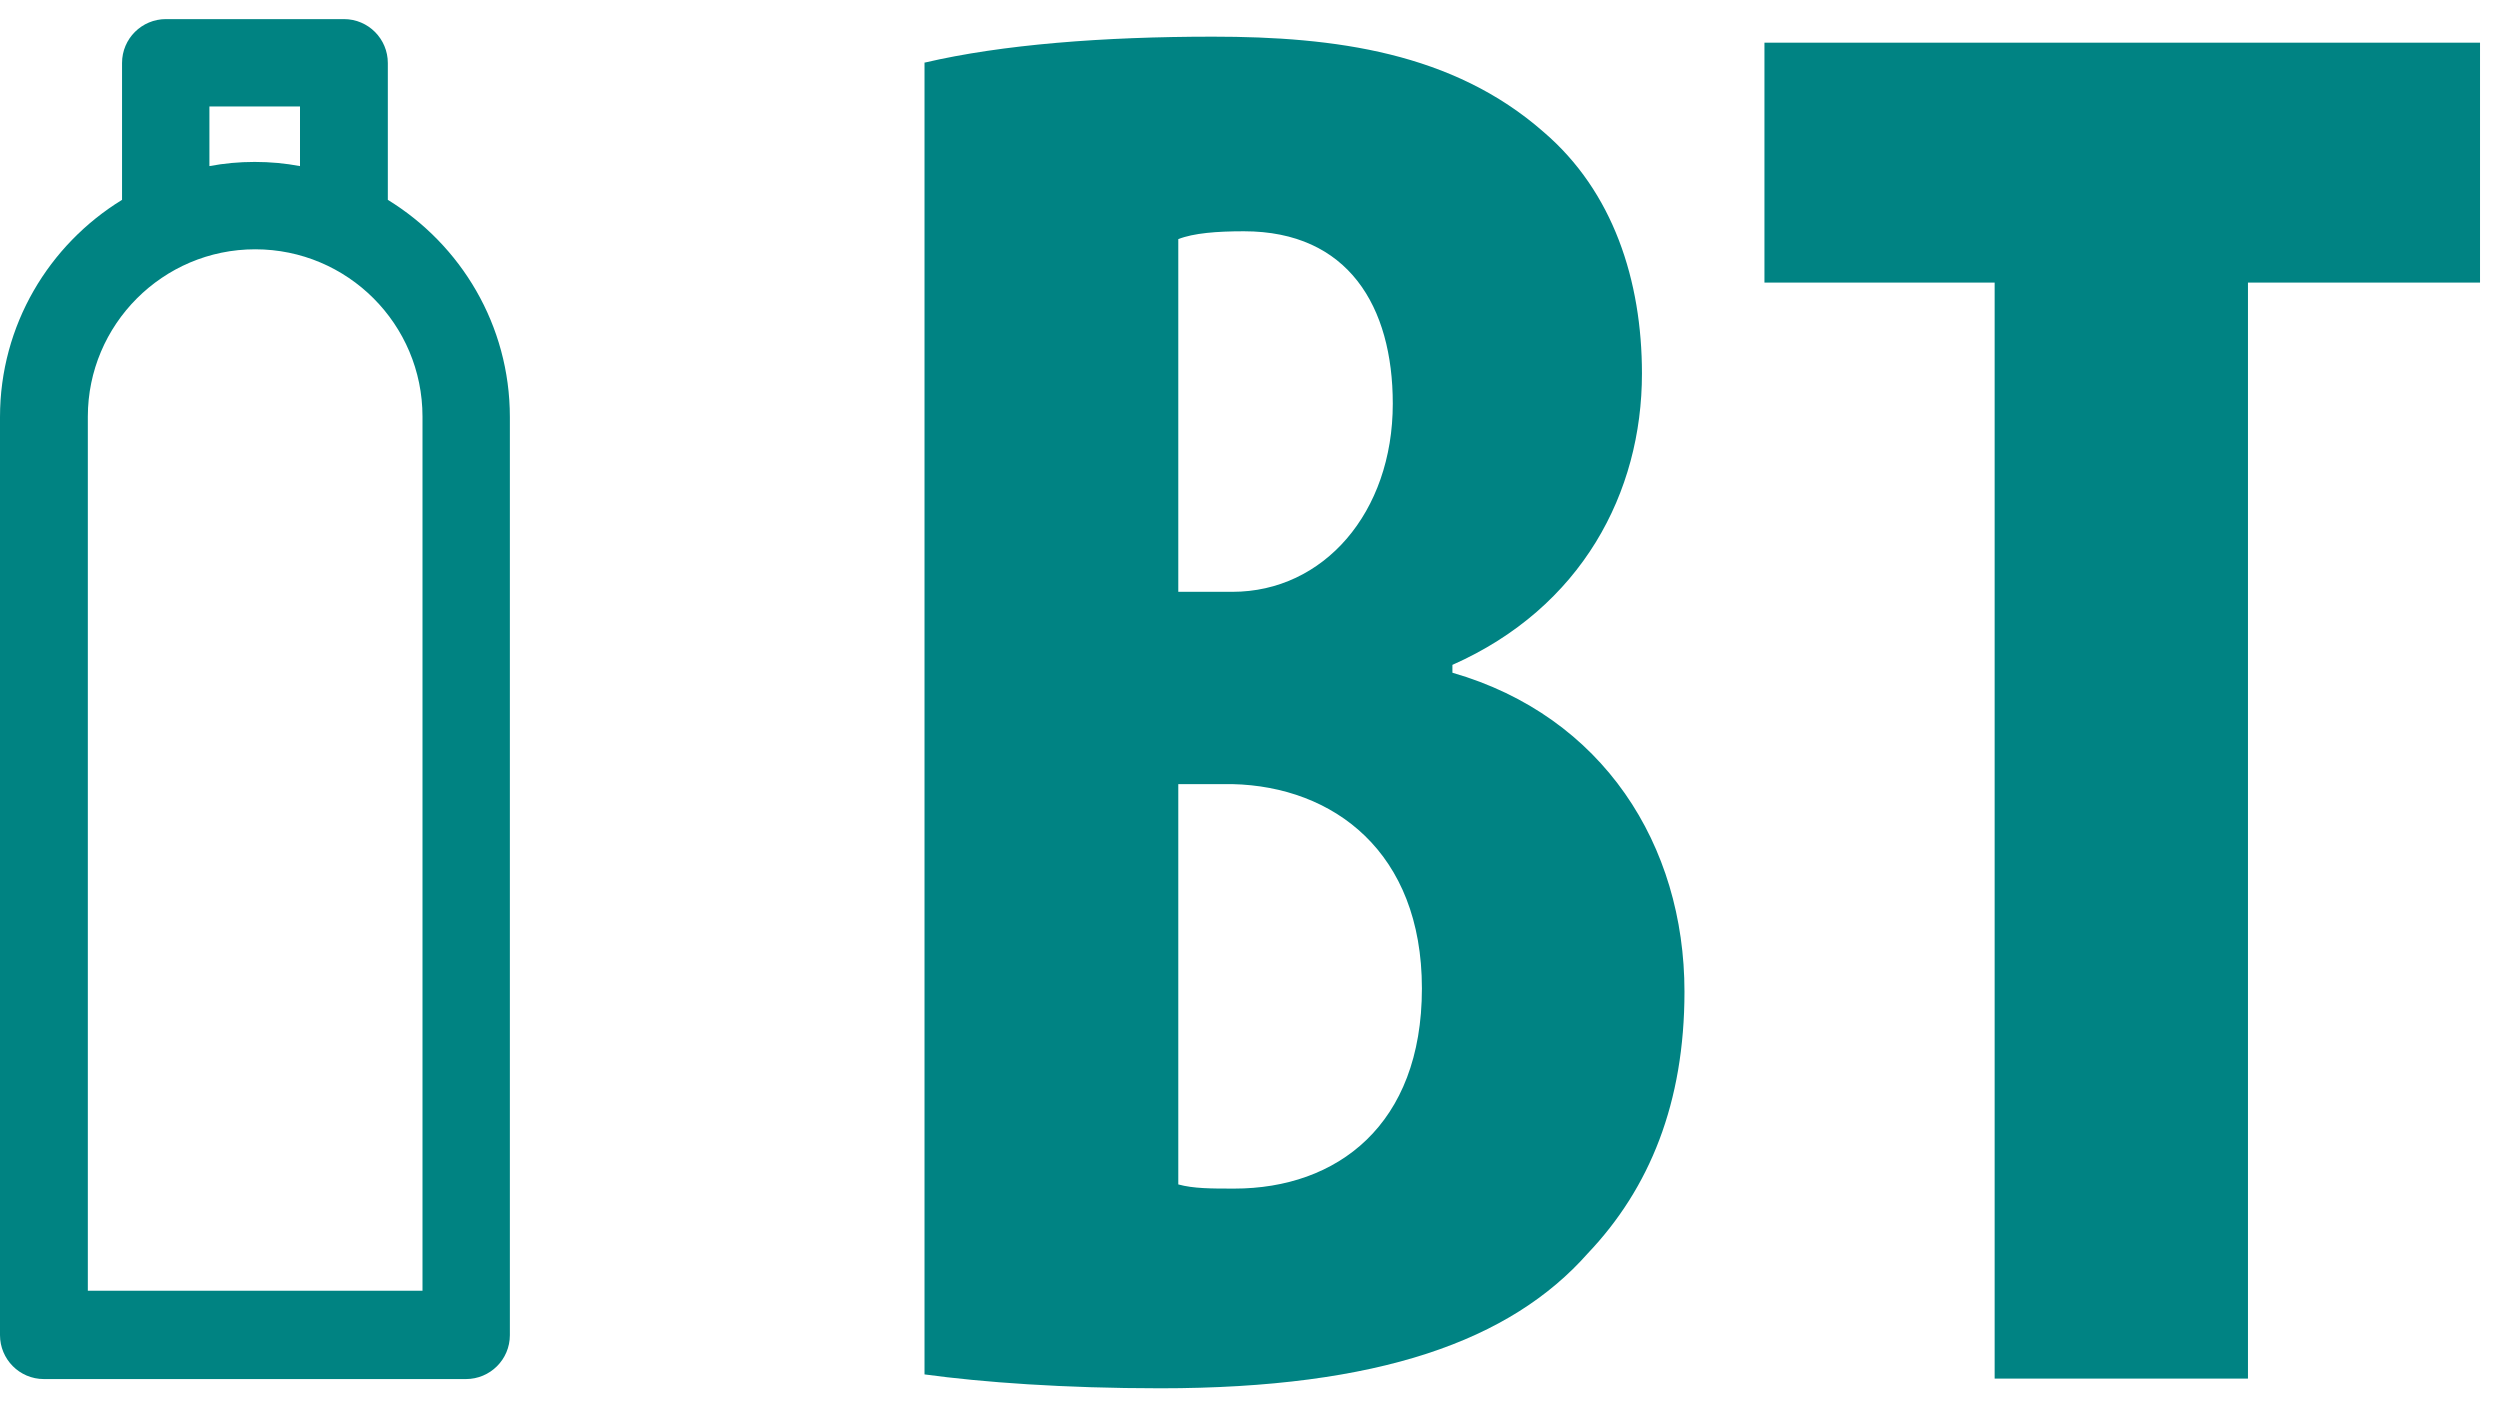
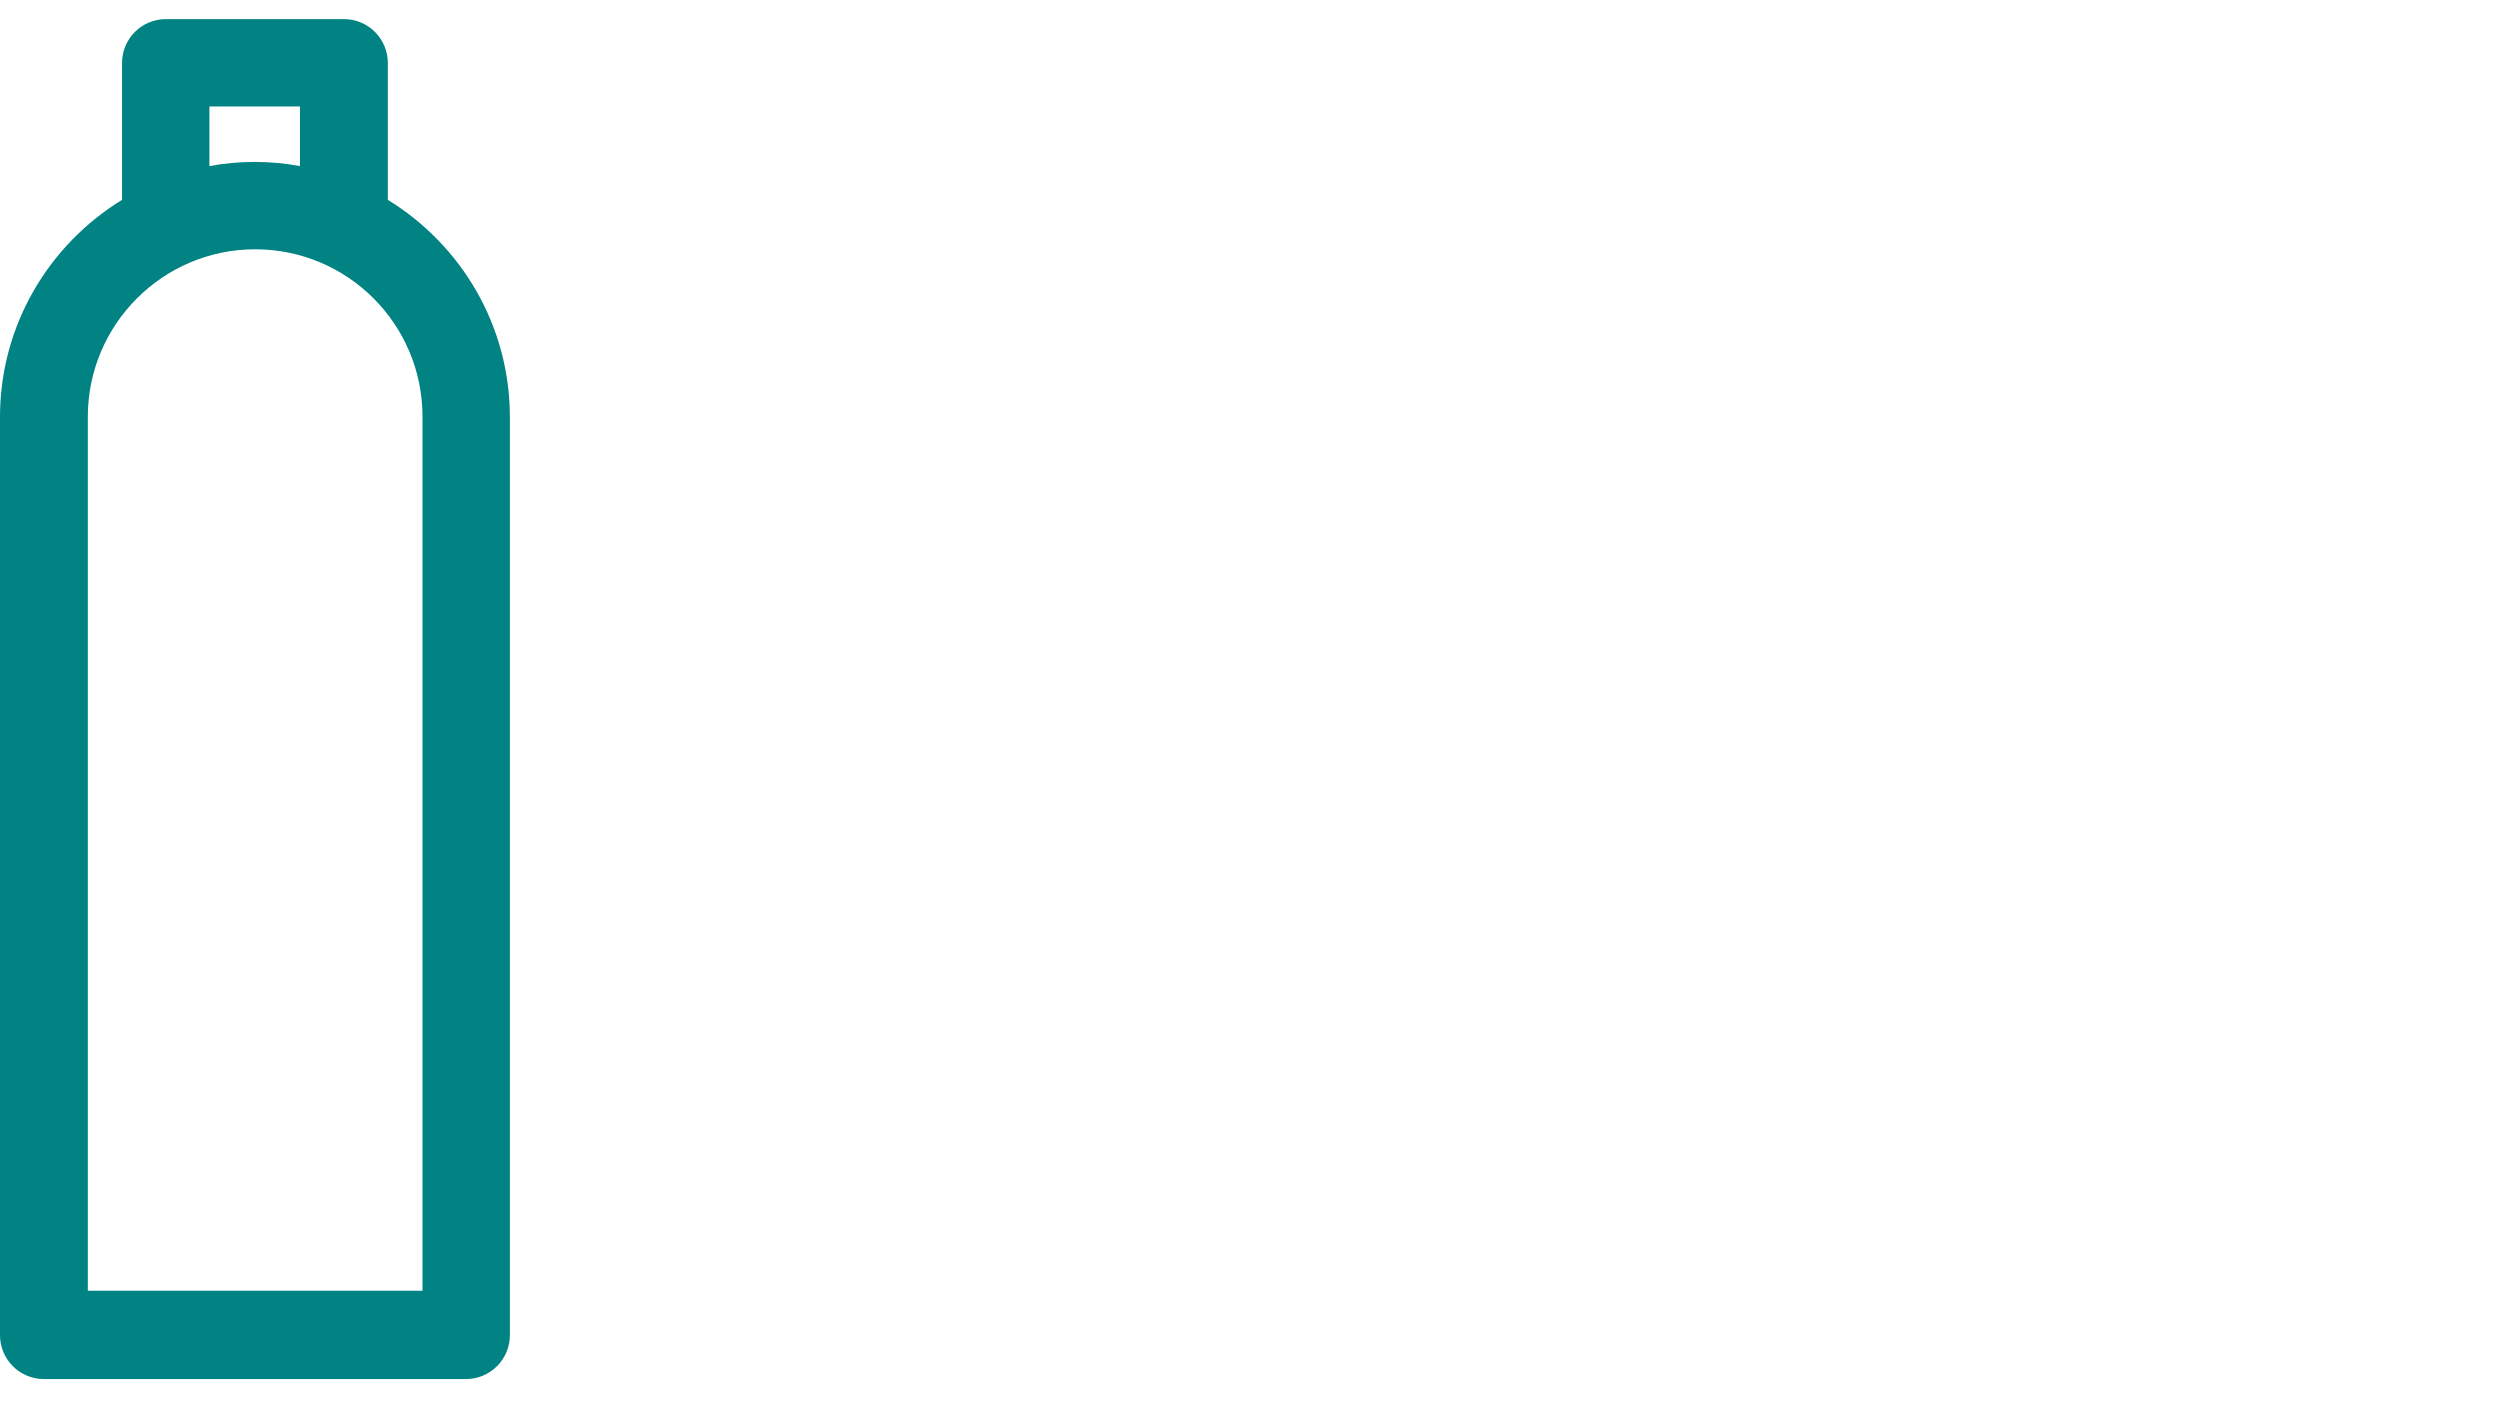
<svg xmlns="http://www.w3.org/2000/svg" width="114" height="64" viewBox="0 0 114 64" fill="none">
-   <path d="M42.179 2.852C45.699 2.03 50.294 1.672 55.311 1.672C60.876 1.672 66.251 2.389 70.383 6.014C73.566 8.733 74.873 12.801 74.873 17.038C74.873 22.455 72.132 27.704 66.23 30.318V30.676C73.102 32.657 76.812 38.538 76.812 45.22C76.812 50.279 75.231 54.179 72.406 57.151C68.886 61.135 62.879 63.306 52.908 63.306C48.503 63.306 44.793 63.032 42.158 62.673V2.852H42.179ZM53.73 26.987H56.197C60.349 26.987 63.511 23.383 63.511 18.408C63.511 13.982 61.487 10.546 56.724 10.546C55.48 10.546 54.426 10.63 53.73 10.904V26.987V26.987ZM53.73 54.01C54.426 54.2 55.227 54.2 56.281 54.2C60.96 54.2 64.839 51.312 64.839 45.073C64.839 38.834 60.792 35.861 56.197 35.756H53.73V54.01V54.01Z" fill="#008383" />
-   <path d="M90.956 12.886H80.459V1.946H113.089V12.886H102.507V62.864H90.956V12.886Z" fill="#008383" />
  <path d="M17.685 9.113V2.874C17.685 1.777 16.8 0.871 15.683 0.871H7.567C6.471 0.871 5.565 1.756 5.565 2.874V9.113C2.234 11.158 0 14.825 0 19.02V60.882C0 61.978 0.885 62.885 2.002 62.885H21.248C22.344 62.885 23.25 61.999 23.25 60.882V19.02C23.25 14.825 21.016 11.158 17.685 9.113V9.113ZM9.57 4.855H13.68V7.574C13.006 7.448 12.331 7.384 11.614 7.384C10.898 7.384 10.223 7.448 9.549 7.574V4.855H9.57ZM19.245 58.858H4.005V18.999C4.005 14.804 7.42 11.368 11.636 11.368C15.851 11.368 19.266 14.783 19.266 18.999V58.858H19.245Z" fill="#008382" />
</svg>